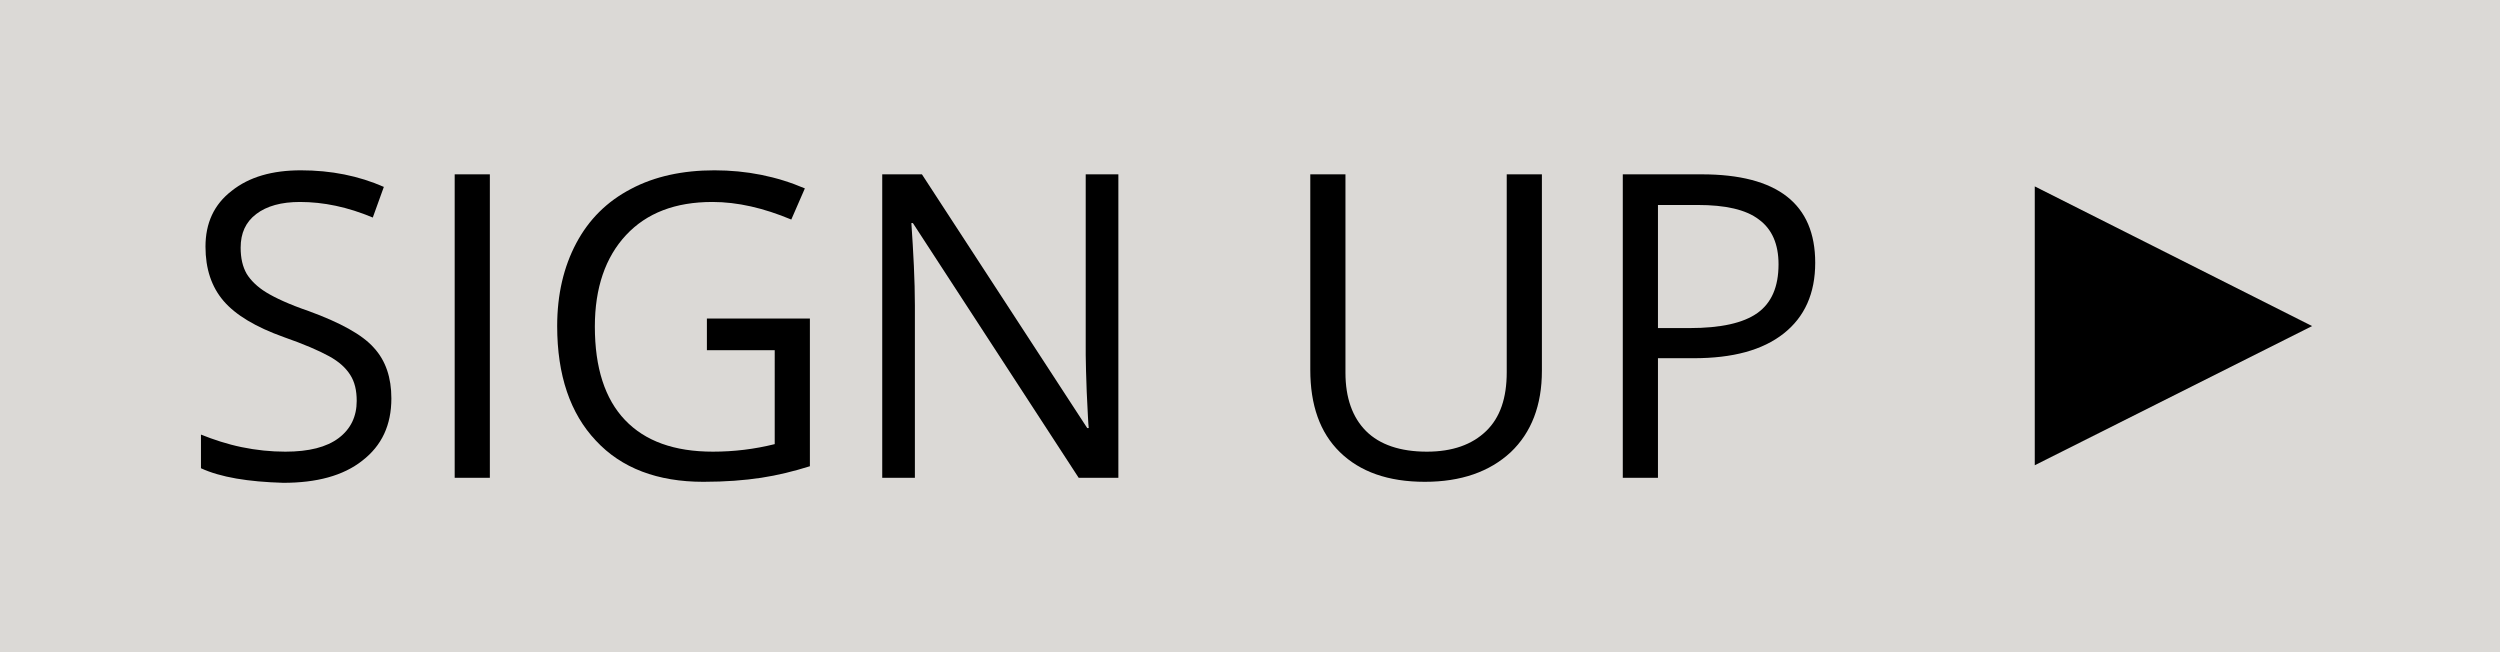
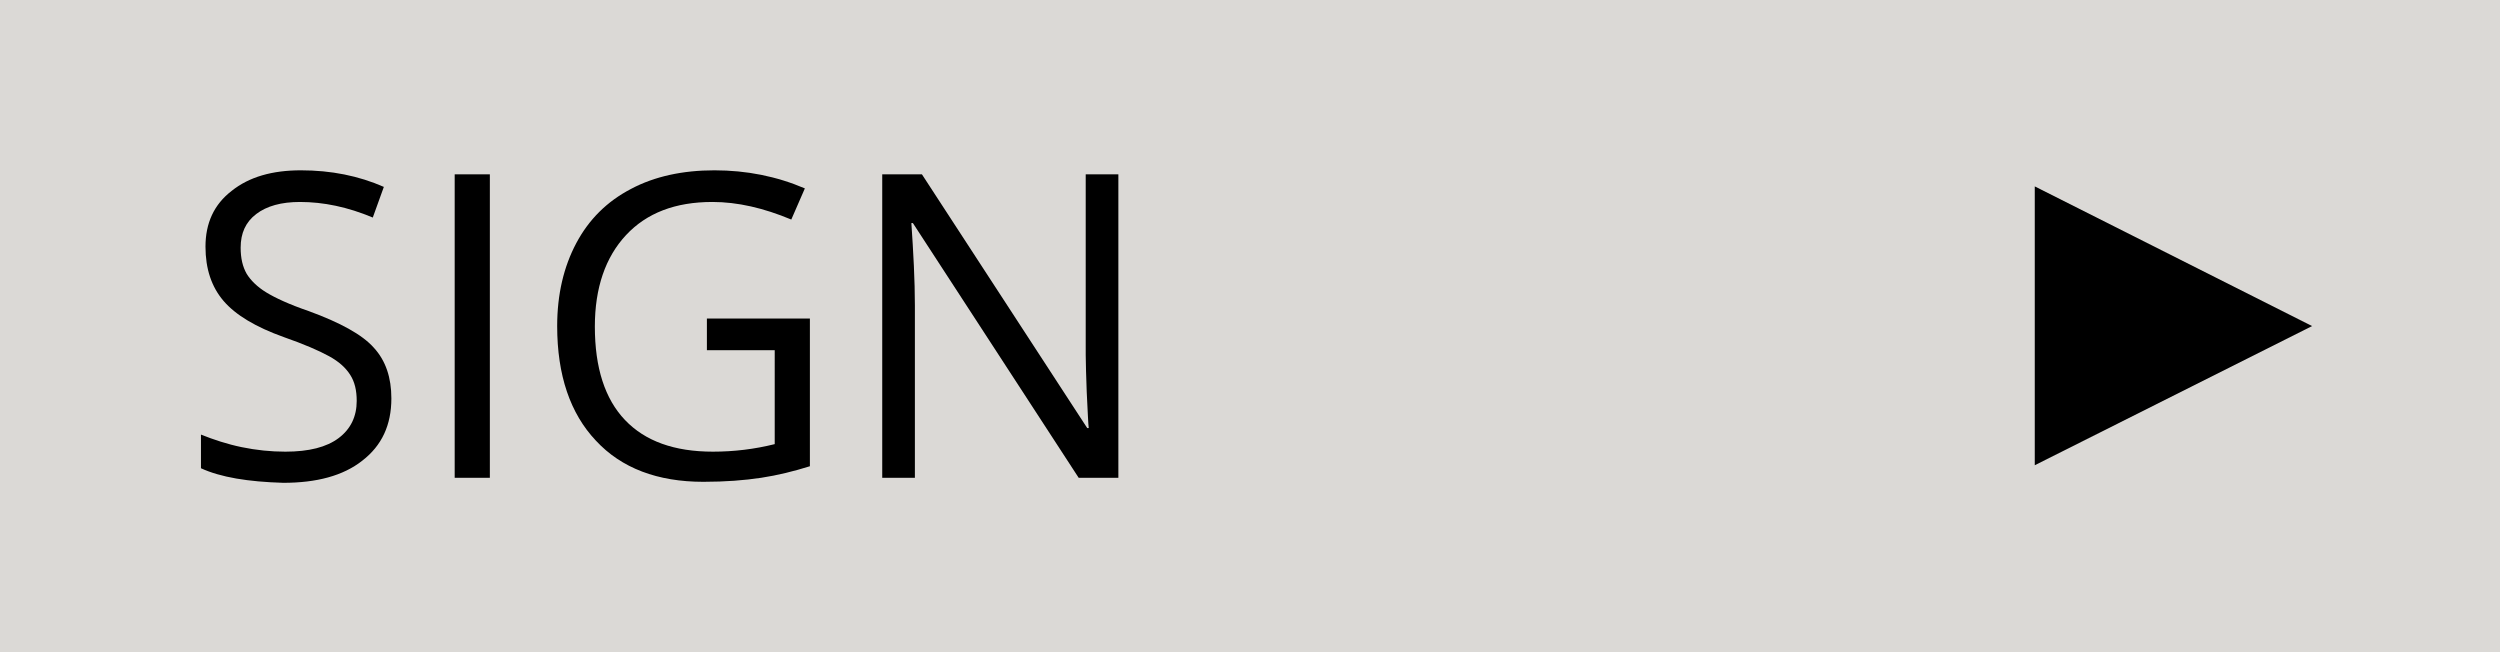
<svg xmlns="http://www.w3.org/2000/svg" version="1.1" x="0px" y="0px" viewBox="0 0 497.6 129.8" style="enable-background:new 0 0 497.6 129.8;" xml:space="preserve">
  <style type="text/css">
	.st0{fill:#315883;}
	.st1{fill:#D61529;}
	.st2{fill:#B06D13;}
	.st3{fill:#FFFFFF;}
	.st4{fill:#FFFFFF;stroke:#FFFFFF;stroke-width:0.75;stroke-miterlimit:10;}
	.st5{fill:#E6D5CE;}
	.st6{fill:#FFFFFF;stroke:#6B6F6B;stroke-miterlimit:10;}
	.st7{fill:#FFFFFF;stroke:#F4B655;stroke-miterlimit:10;}
	.st8{fill:#F2EEDE;}
	.st9{fill:#D5924A;}
	.st10{fill:#1C7E86;}
	.st11{fill:#F29320;}
	.st12{fill:#E5B28D;}
	.st13{fill:#DBDECA;}
	.st14{fill:#929483;}
	.st15{fill:#5265B5;}
	.st16{fill:#A2A94A;}
	.st17{fill:none;stroke:#A2B9CA;stroke-width:2;stroke-miterlimit:10;}
	.st18{fill:#D8CF25;}
	.st19{fill:#6B6F6B;}
	.st20{fill:#F4B655;}
	.st21{fill:#FFD26D;}
	.st22{fill:#0C346F;}
	.st23{fill:#5F320C;}
	.st24{fill:#EEEDE7;}
	.st25{fill:#A2B9CA;}
	.st26{fill:#FFFFFF;stroke:#9BB8BD;stroke-miterlimit:10;}
	.st27{fill:#9BB8BD;}
	.st28{fill:#BBD8E4;}
	.st29{fill:#E6D5CE;stroke:#FFFFFF;stroke-miterlimit:10;}
	.st30{fill:#FFD26D;stroke:#F2EEDE;stroke-miterlimit:10;}
	.st31{fill:#D5924A;stroke:#FFFFFF;stroke-miterlimit:10;}
	.st32{fill:#1C7E86;stroke:#FFFFFF;stroke-miterlimit:10;}
	.st33{fill:#F29320;stroke:#0C346F;stroke-miterlimit:10;}
	.st34{fill:#E5B28D;stroke:#5F320C;stroke-miterlimit:10;}
	.st35{fill:#DBDECA;stroke:#929483;stroke-miterlimit:10;}
	.st36{fill:#929483;stroke:#DBDECA;stroke-miterlimit:10;}
	.st37{fill:#5265B5;stroke:#EEEDE7;stroke-miterlimit:10;}
	.st38{fill:#A2A94A;stroke:#FFFFFF;stroke-miterlimit:10;}
	.st39{fill:none;stroke:#FFFFFF;stroke-miterlimit:10;}
	.st40{fill:#FFFFFF;stroke:#231F20;stroke-miterlimit:10;}
	.st41{fill:#BAE2E2;}
	.st42{fill:#6B6F6B;stroke:#FFFFFF;stroke-width:0.25;stroke-miterlimit:10;}
	.st43{fill:#6B6F6B;stroke:#FFFFFF;stroke-width:0.5;stroke-miterlimit:10;}
	.st44{fill:#DBD9D6;}
	.st45{fill:#6D6D6D;}
</style>
  <g id="Layer_1">
</g>
  <g id="Layer_4">
</g>
  <g id="Layer_2">
</g>
  <g id="Layer_3">
    <rect x="-7.5" y="-7.9" class="st44" width="511" height="151.8" />
    <g>
      <path d="M40,93.2v-6.7c2.5,1,5.2,1.9,8.1,2.5c2.9,0.6,5.8,0.9,8.7,0.9c4.7,0,8.2-0.9,10.6-2.7s3.6-4.3,3.6-7.4    c0-2.1-0.4-3.8-1.3-5.2s-2.2-2.6-4.2-3.7c-2-1.1-5-2.4-9-3.8c-5.6-2-9.6-4.4-12-7.2c-2.4-2.8-3.6-6.4-3.6-10.8    c0-4.7,1.7-8.4,5.2-11.1c3.5-2.8,8.1-4.1,13.8-4.1c6,0,11.5,1.1,16.5,3.3l-2.2,6.1c-5-2.1-9.8-3.1-14.5-3.1    c-3.7,0-6.6,0.8-8.7,2.4c-2.1,1.6-3.1,3.8-3.1,6.7c0,2.1,0.4,3.8,1.2,5.2c0.8,1.3,2.1,2.6,3.9,3.7c1.8,1.1,4.6,2.4,8.4,3.7    c6.3,2.3,10.7,4.7,13,7.3c2.4,2.6,3.5,6,3.5,10.1c0,5.3-1.9,9.4-5.8,12.4c-3.8,3-9.1,4.4-15.7,4.4C49.4,95.9,43.9,95,40,93.2z" />
-       <path d="M90.5,95.1V34.7h7v60.4H90.5z" />
+       <path d="M90.5,95.1V34.7h7v60.4z" />
      <path d="M110.9,64.9c0-6.3,1.3-11.8,3.8-16.5c2.5-4.7,6.1-8.3,10.9-10.8c4.7-2.5,10.3-3.7,16.6-3.7c6.4,0,12.4,1.2,18,3.6    l-2.7,6.2c-5.5-2.3-10.7-3.5-15.7-3.5c-7.4,0-13.1,2.2-17.2,6.6c-4.1,4.4-6.2,10.5-6.2,18.2c0,8.2,2,14.4,6,18.6    c4,4.2,9.8,6.3,17.5,6.3c4.2,0,8.3-0.5,12.3-1.5V69.7h-13.5v-6.3h20.5v29.4c-3.2,1-6.4,1.8-9.7,2.3s-7.1,0.8-11.5,0.8    c-9.1,0-16.3-2.7-21.4-8.2C113.5,82.3,110.9,74.7,110.9,64.9z" />
      <path d="M175.6,95.1V34.7h7.9l32.9,50.5h0.3c-0.1-0.8-0.2-3.2-0.4-7.2c-0.1-3.1-0.2-5.6-0.2-7.3c0-0.5,0-0.9,0-1.3V34.7h6.5v60.4    h-7.9l-33-50.7h-0.3c0.4,5.9,0.7,11.4,0.7,16.4v34.3H175.6z" />
-       <path d="M260.8,73.6V34.7h7v39.5c0,5,1.4,8.9,4.1,11.6s6.8,4.1,12.1,4.1c5.1,0,9-1.4,11.8-4.1c2.8-2.7,4.1-6.6,4.1-11.7V34.7h7    v39.1c0,6.9-2.1,12.3-6.2,16.2c-4.2,3.9-9.9,5.9-17.1,5.9c-7.3,0-12.9-2-16.9-5.9S260.8,80.6,260.8,73.6z" />
-       <path d="M323,95.1V34.7h15.7c15.1,0,22.6,5.9,22.6,17.6c0,6.1-2.1,10.8-6.3,14.1c-4.2,3.3-10.1,4.9-17.9,4.9H330v23.8H323z     M330,65.3h6.3c6.2,0,10.7-1,13.5-3c2.8-2,4.2-5.2,4.2-9.7c0-4-1.3-7-3.9-8.9c-2.6-2-6.7-2.9-12.2-2.9H330V65.3z" />
    </g>
    <polygon points="405,92.6 405,37.1 460.2,64.9  " />
  </g>
</svg>